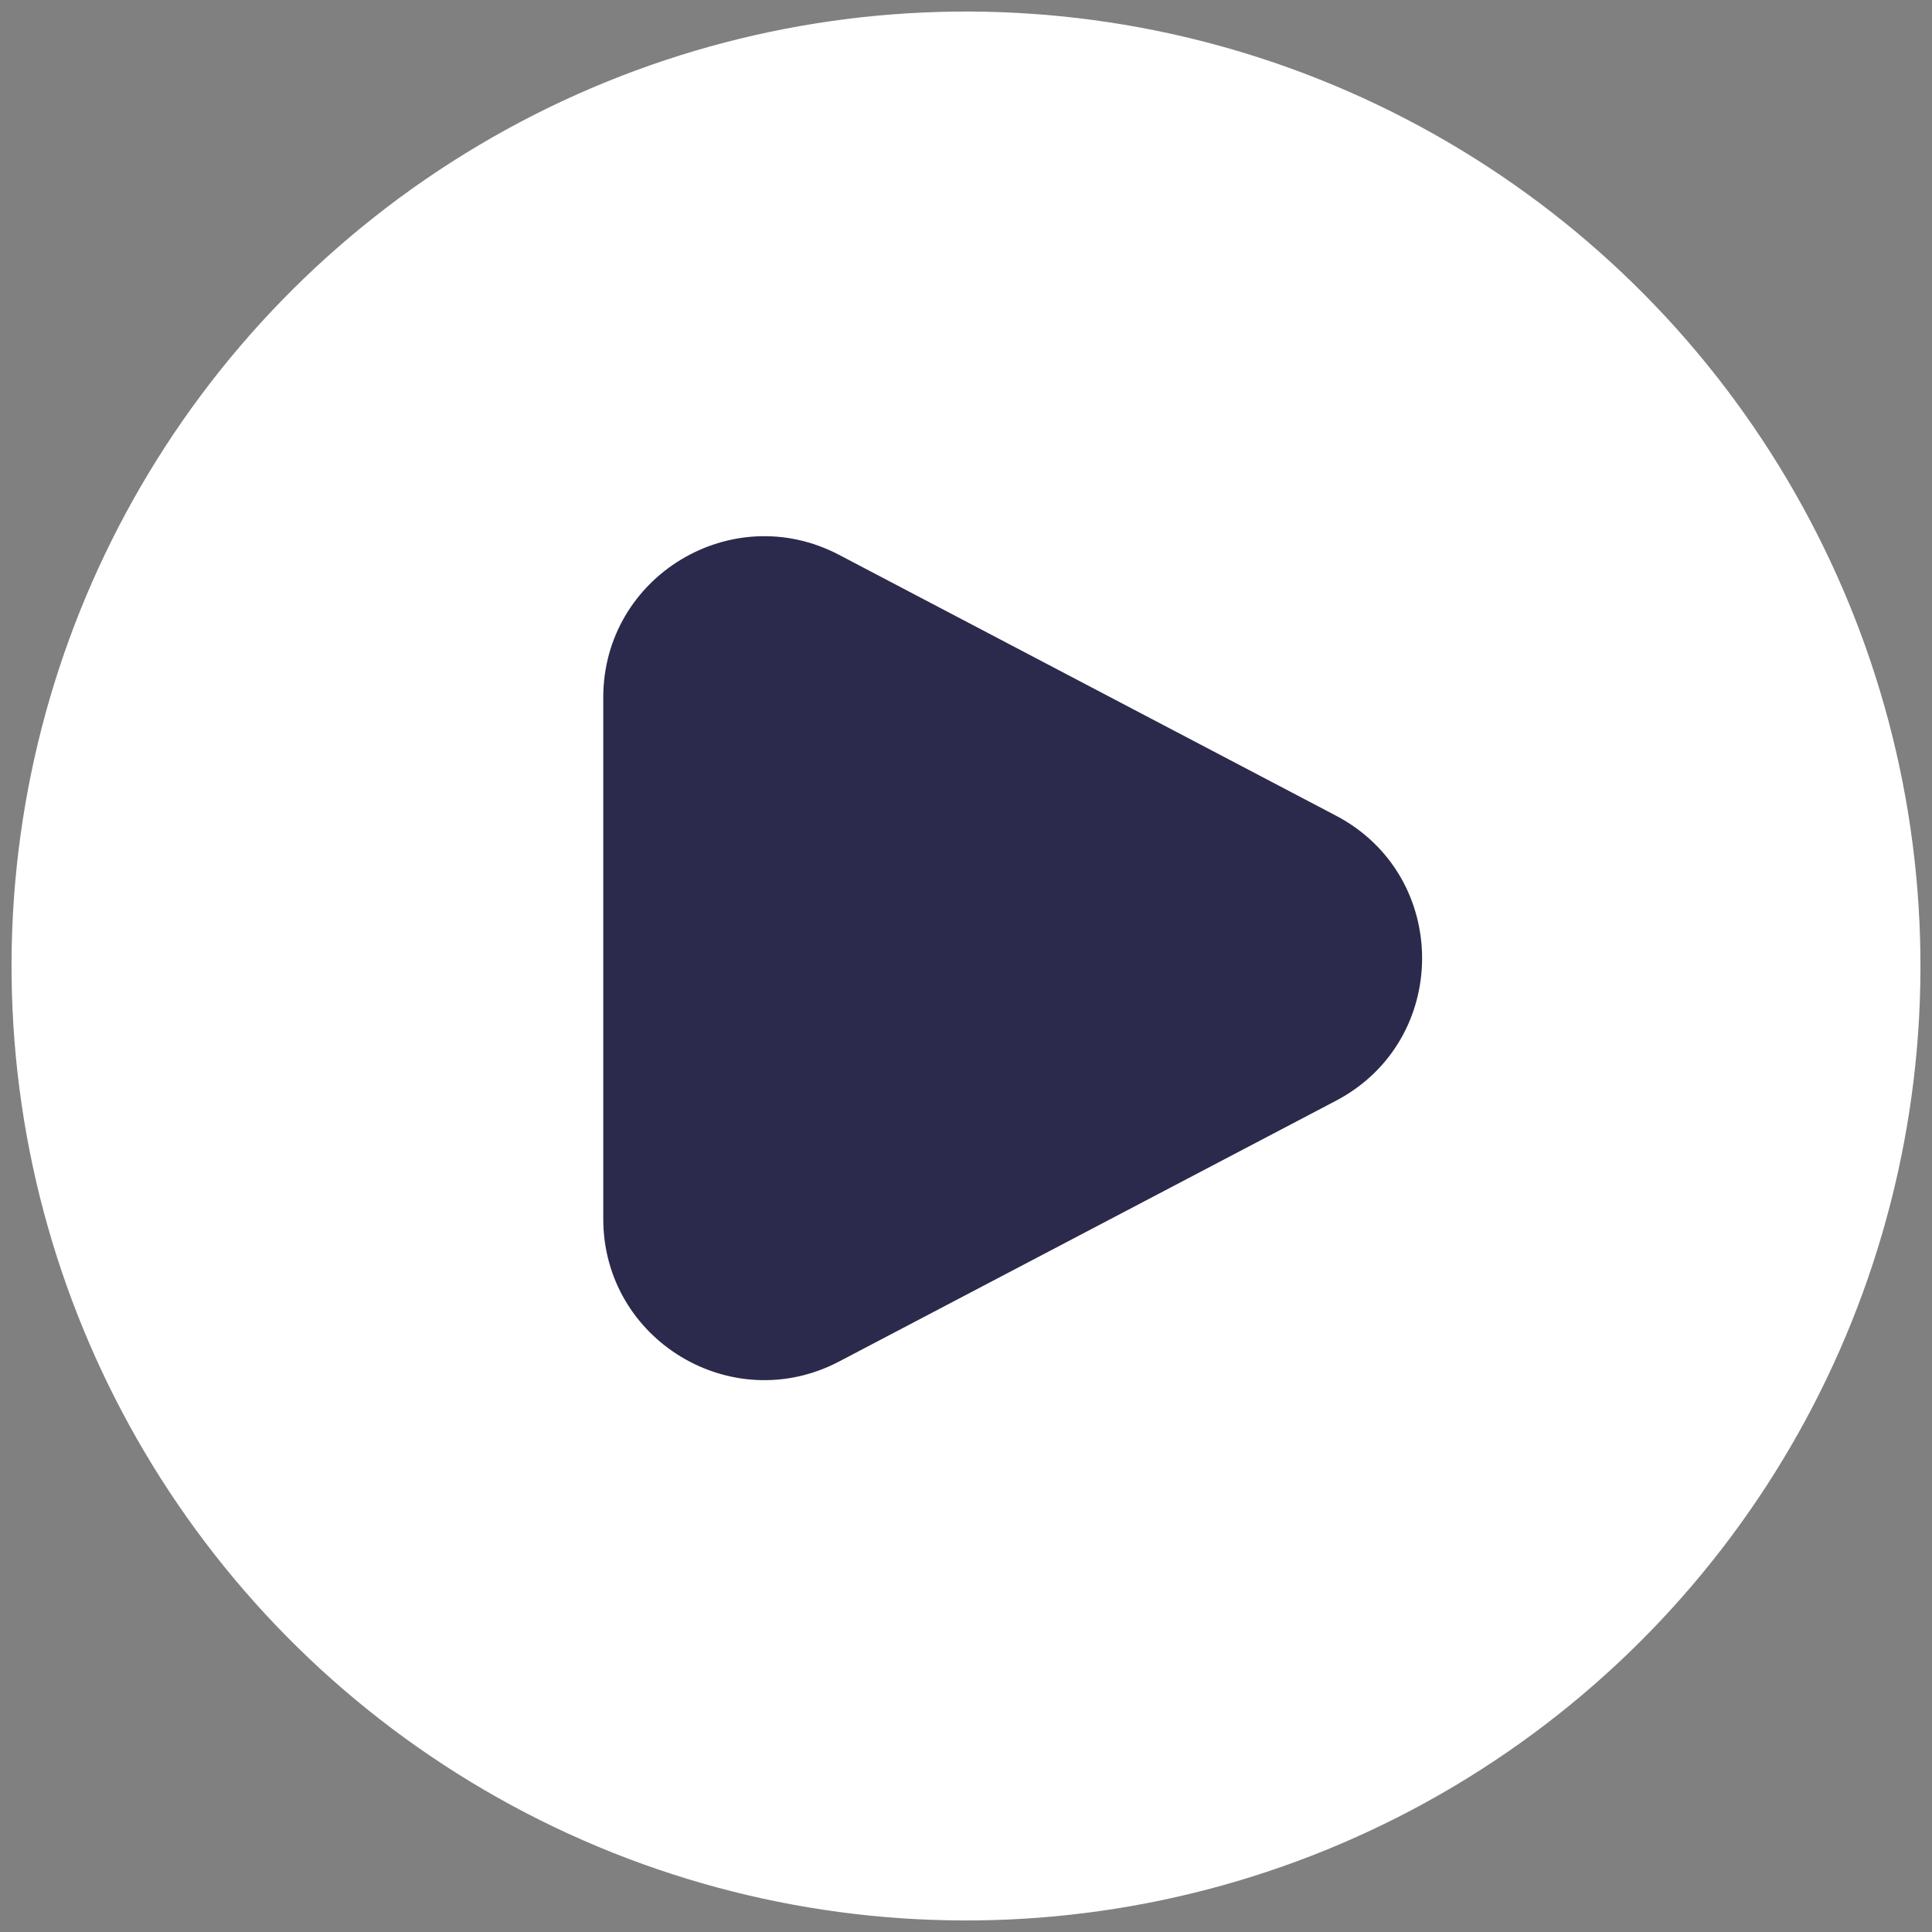
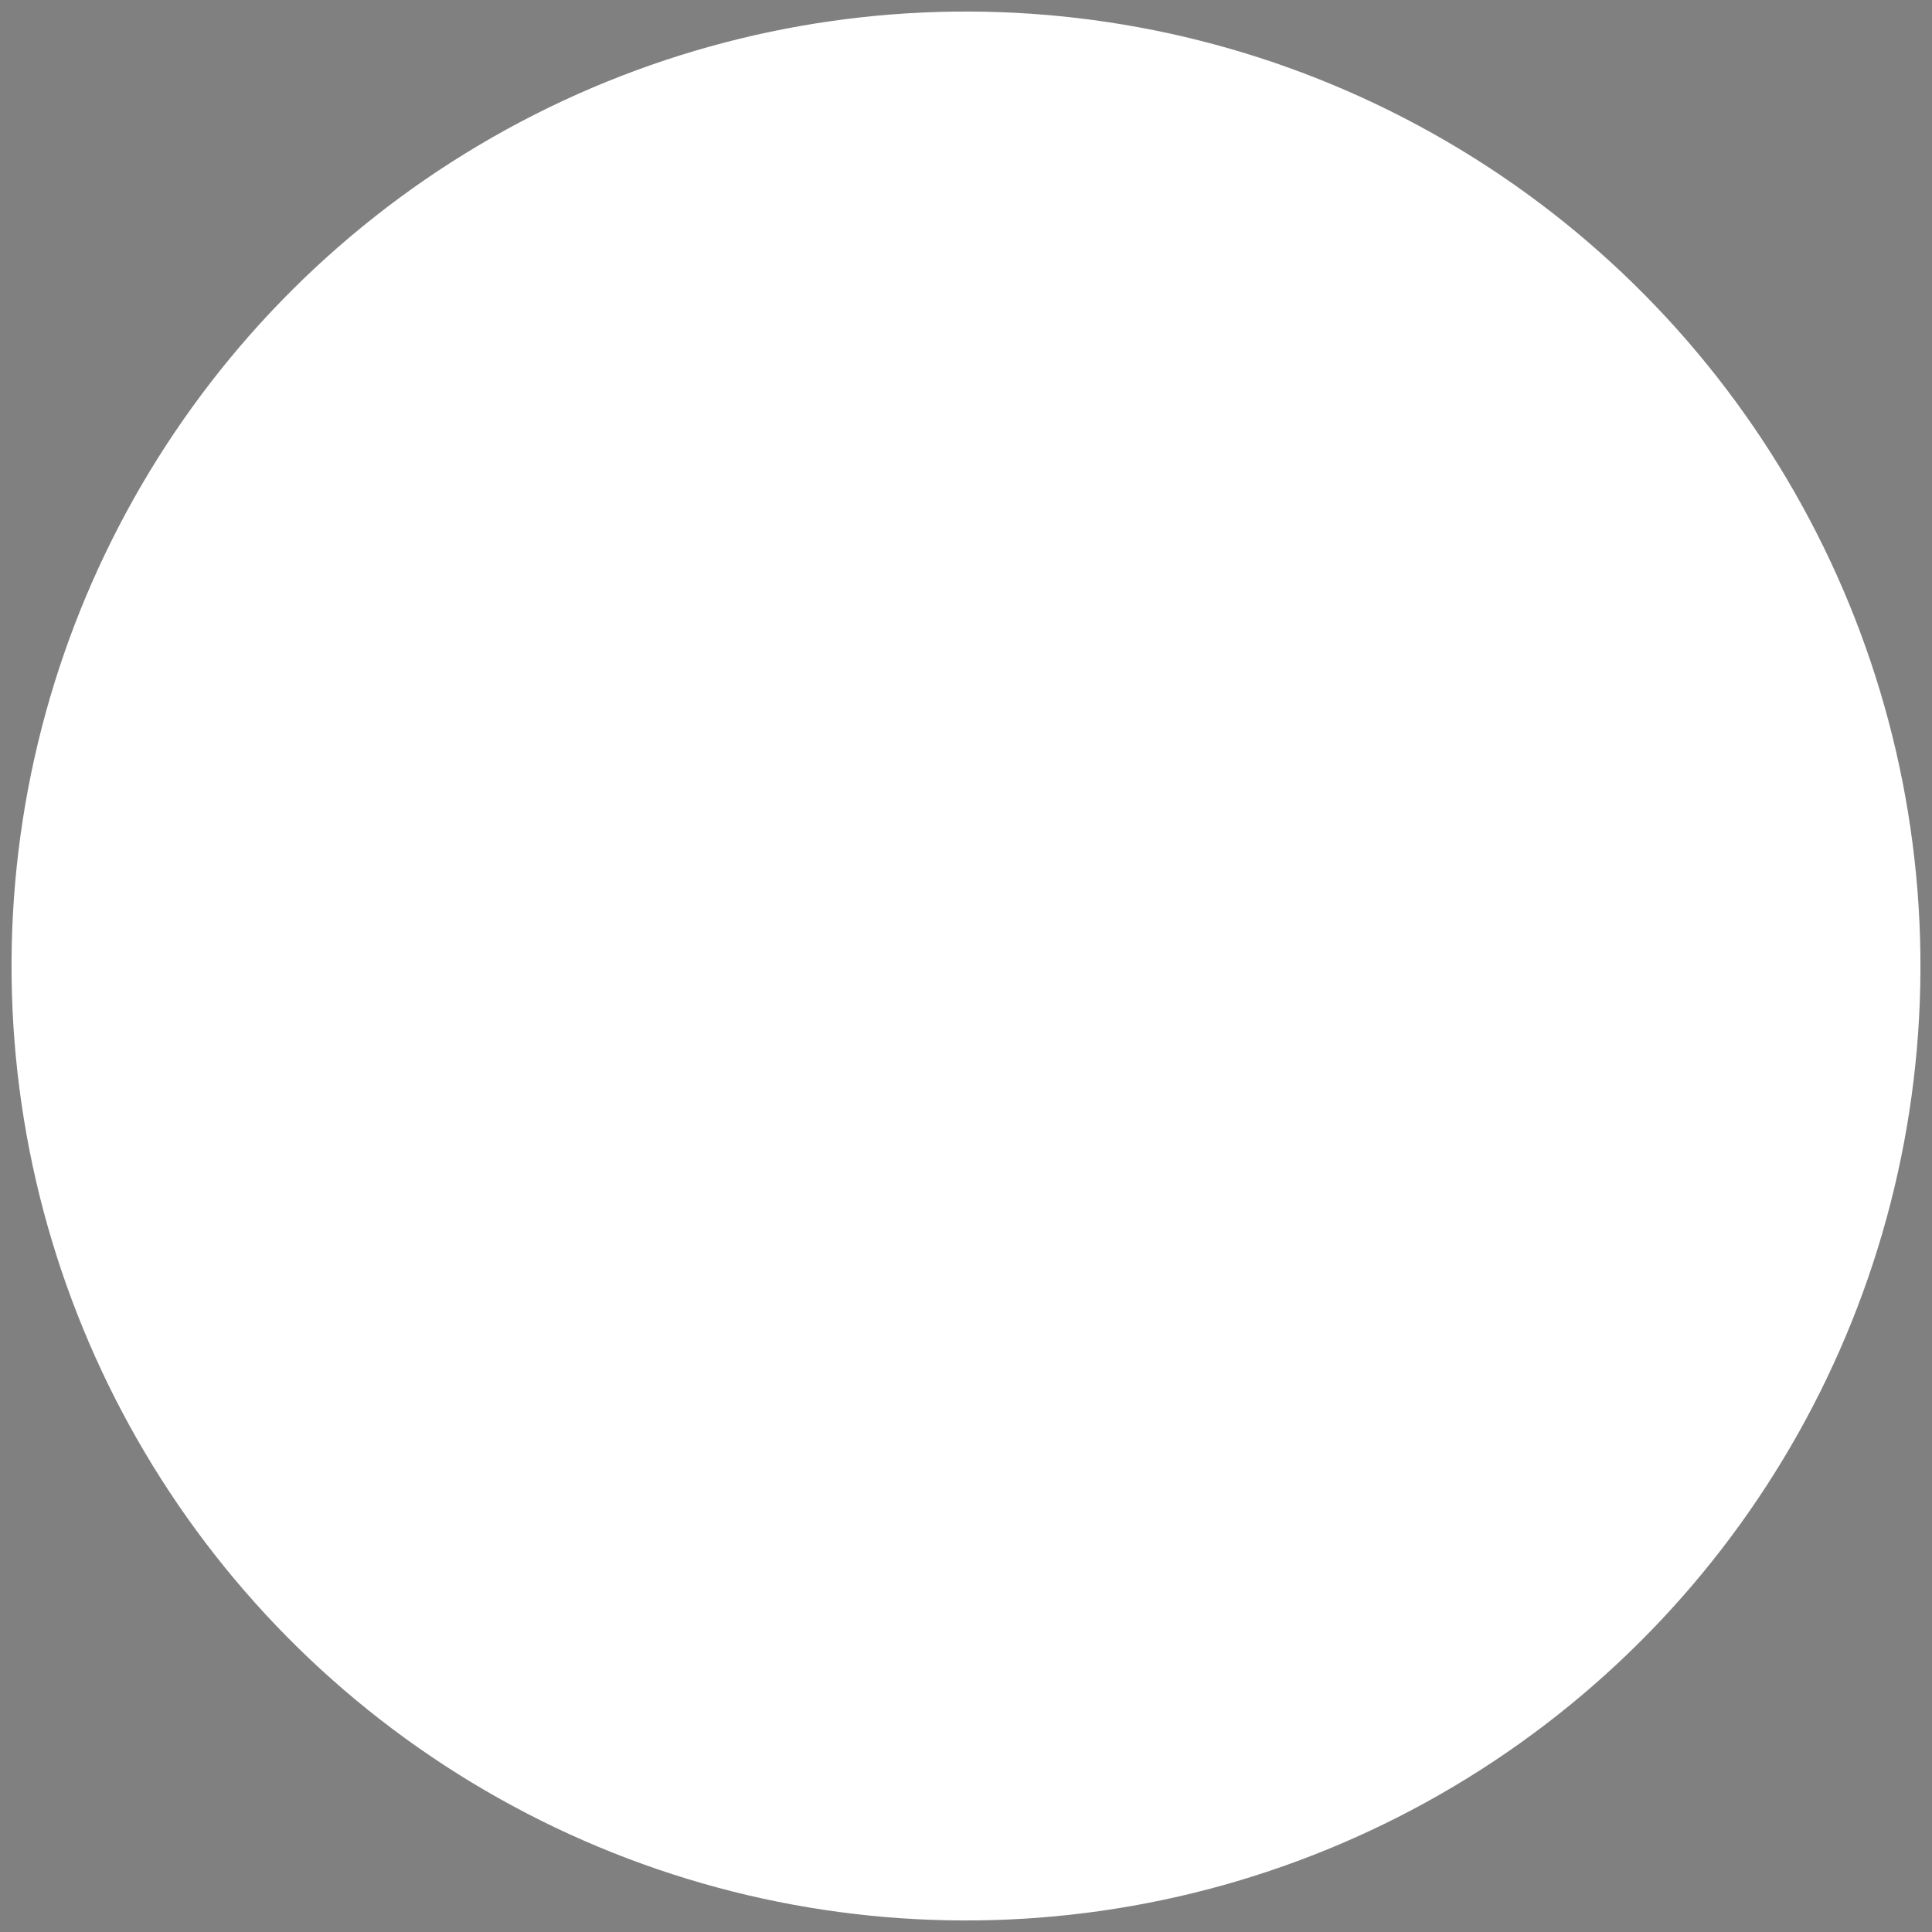
<svg xmlns="http://www.w3.org/2000/svg" width="36" height="36" viewBox="0 0 36 36" fill="none">
  <rect x="0" y="0" width="36" height="36" fill="#808080" stroke="none" />
  <circle cx="18" cy="18" r="17.785" transform="rotate(-0.696 18 18)" fill="white" />
-   <path d="M24.893 15.198C27.034 16.322 27.034 19.387 24.893 20.511L15.635 25.37C13.637 26.418 11.241 24.969 11.241 22.713L11.241 12.995C11.241 10.739 13.637 9.29 15.635 10.339L24.893 15.198Z" fill="#2B2A4C" />
</svg>